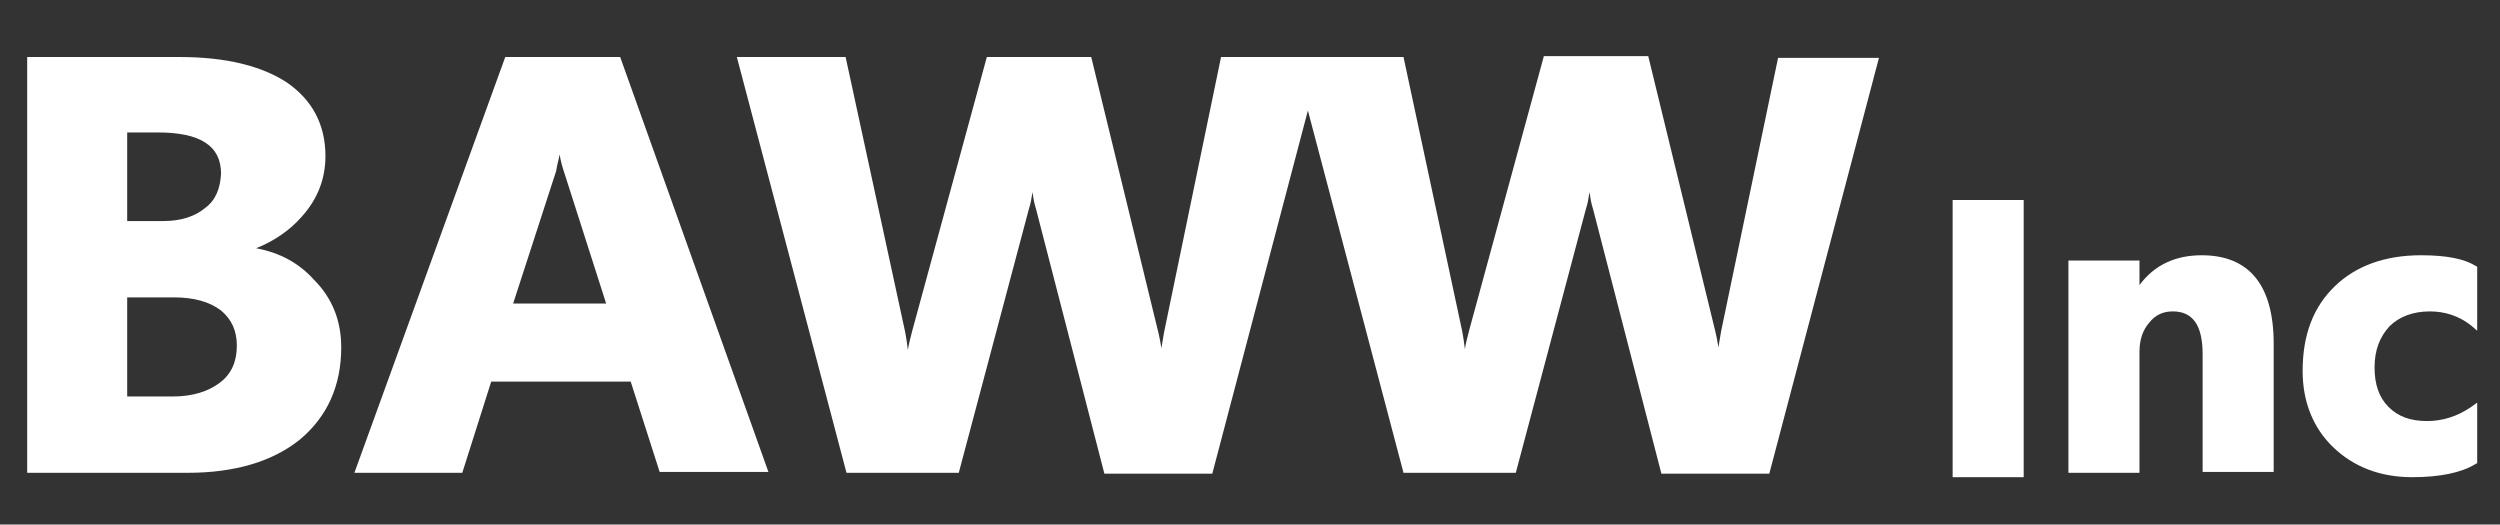
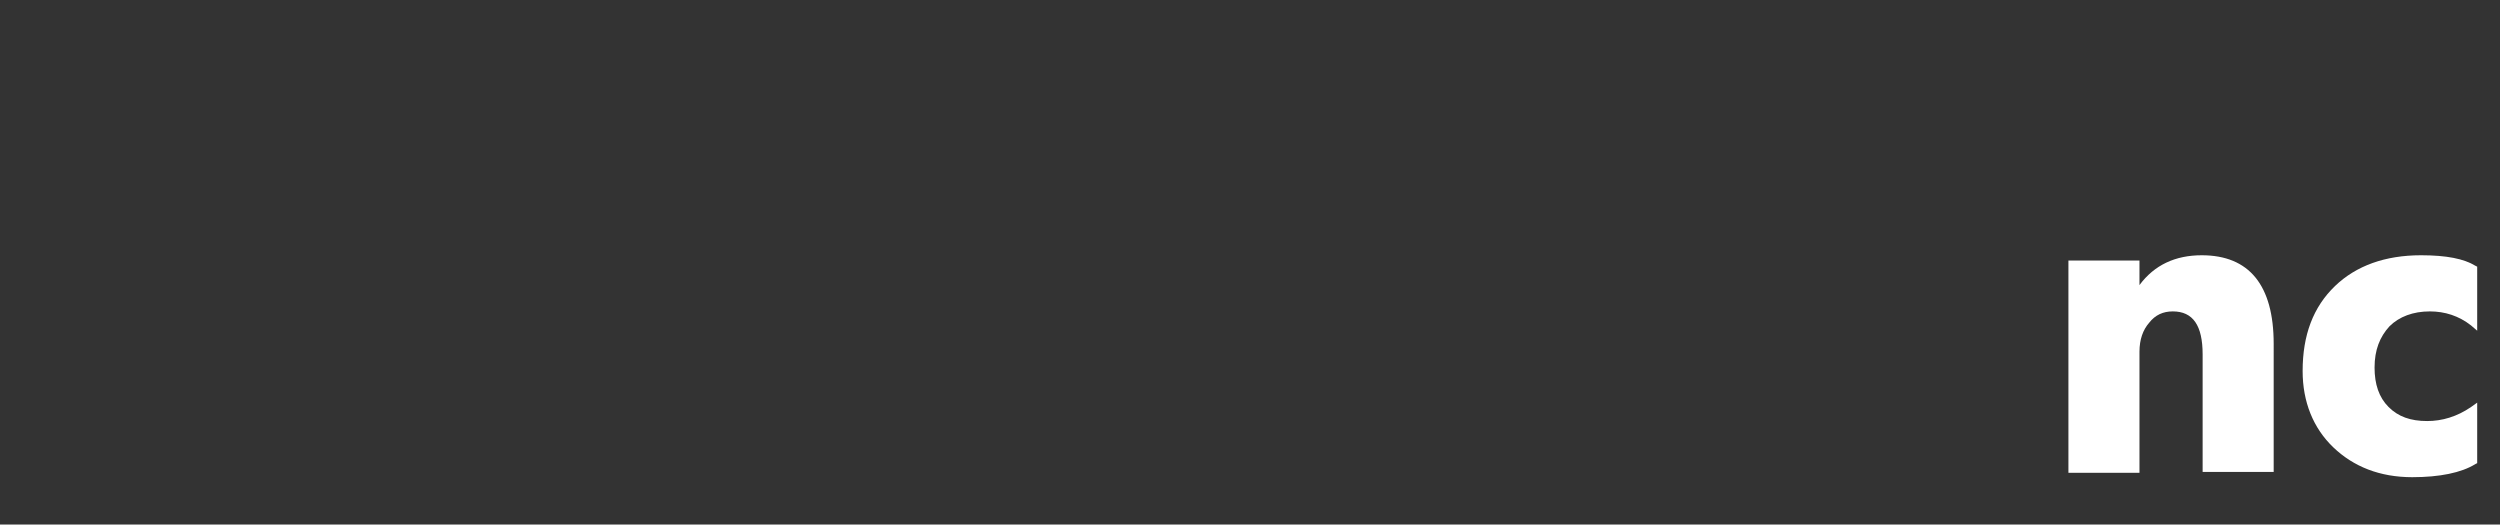
<svg xmlns="http://www.w3.org/2000/svg" version="1.1" id="レイヤー_1" x="0px" y="0px" viewBox="0 0 285 59.8" style="enable-background:new 0 0 285 59.8;" xml:space="preserve">
  <rect x="0" y="0" width="285" height="59.8" fill="#333333" stroke="none" />
  <style type="text/css">
	.st0{fill:#FFFFFF;}
</style>
  <g>
-     <path class="st0" d="M29.2,28.3c2-0.8,3.8-2,5.2-3.6c1.8-2,2.7-4.3,2.7-6.9c0-3.6-1.5-6.4-4.4-8.4c-2.9-1.9-7-2.9-12.2-2.9H3.1   v47.4h18.3c5.4,0,9.7-1.3,12.8-3.8c3.1-2.6,4.7-6.1,4.7-10.5c0-3-1-5.6-3.1-7.7C34.1,30,31.9,28.8,29.2,28.3z M14.5,33.9h5.3   c2.3,0,4.1,0.5,5.4,1.5c1.2,1,1.8,2.3,1.8,4c0,1.8-0.6,3.2-1.9,4.2c-1.3,1-3.1,1.6-5.4,1.6h-5.2V33.9z M23.4,23.7   c-1.2,1-2.8,1.5-4.8,1.5h-4.1V15.1h3.5c4.8,0,7.2,1.5,7.2,4.7C25.1,21.5,24.6,22.8,23.4,23.7z" />
-     <path class="st0" d="M57.6,6.5L40.4,53.9h12.3L56,43.5h15.9l3.3,10.3h12.4L70.7,6.5H57.6z M63.8,17.6c0.1,0.7,0.3,1.4,0.5,2l4.8,15   H58.5l4.9-15.1C63.5,18.8,63.7,18.2,63.8,17.6z" />
-     <path class="st0" d="M196.2,37.8c-0.1,0.6-0.2,1.2-0.3,1.8c-0.1-0.6-0.2-1.2-0.3-1.6l-7.7-31.6H176l-8.5,31.2   c-0.2,0.8-0.4,1.5-0.5,2.2c-0.1-0.8-0.2-1.5-0.3-2L160,6.5h-9.2h-3.2h-8.4l-6.5,31.4c-0.1,0.6-0.2,1.2-0.3,1.8   c-0.1-0.6-0.2-1.2-0.3-1.6l-7.7-31.6h-11.9l-8.5,31.2c-0.2,0.8-0.4,1.5-0.5,2.2c-0.1-0.8-0.2-1.5-0.3-2L96.4,6.5H84l12.5,47.4h12.8   l8-30.1c0.2-0.6,0.3-1.2,0.4-1.9c0.1,0.7,0.2,1.3,0.4,1.9l7.8,30.2h12.3l10.9-41.4L160,53.9h12.8l8-30.1c0.2-0.6,0.3-1.2,0.4-1.9   c0.1,0.7,0.2,1.3,0.4,1.9l7.8,30.2h12.3l12.5-47.4h-11.5L196.2,37.8z" />
-     <rect x="222.6" y="22.8" class="st0" width="8.1" height="31.6" />
    <path class="st0" d="M251,29.1c-3,0-5.4,1.1-7.1,3.4v-2.8h-8.1v24.2h8.1V40.1c0-1.4,0.4-2.5,1.1-3.3c0.7-0.9,1.6-1.3,2.7-1.3   c2.3,0,3.4,1.6,3.4,4.9v13.4h8.1V39.2C259.2,32.5,256.4,29.1,251,29.1z" />
    <path class="st0" d="M277,35.5c1.7,0,3.3,0.5,4.7,1.6l0.7,0.6v-7.3l-0.2-0.1c-1.3-0.8-3.3-1.2-6.2-1.2c-4.1,0-7.4,1.2-9.8,3.5   c-2.5,2.4-3.7,5.6-3.7,9.7c0,3.5,1.2,6.5,3.5,8.7c2.3,2.2,5.3,3.4,9,3.4c3.1,0,5.6-0.5,7.2-1.5l0.2-0.1v-6.9l-0.7,0.5   c-1.6,1.1-3.3,1.6-5,1.6c-1.9,0-3.3-0.5-4.4-1.6c-1.1-1.1-1.6-2.6-1.6-4.5c0-2,0.6-3.5,1.7-4.7C273.5,36.1,275.1,35.5,277,35.5z" />
  </g>
</svg>